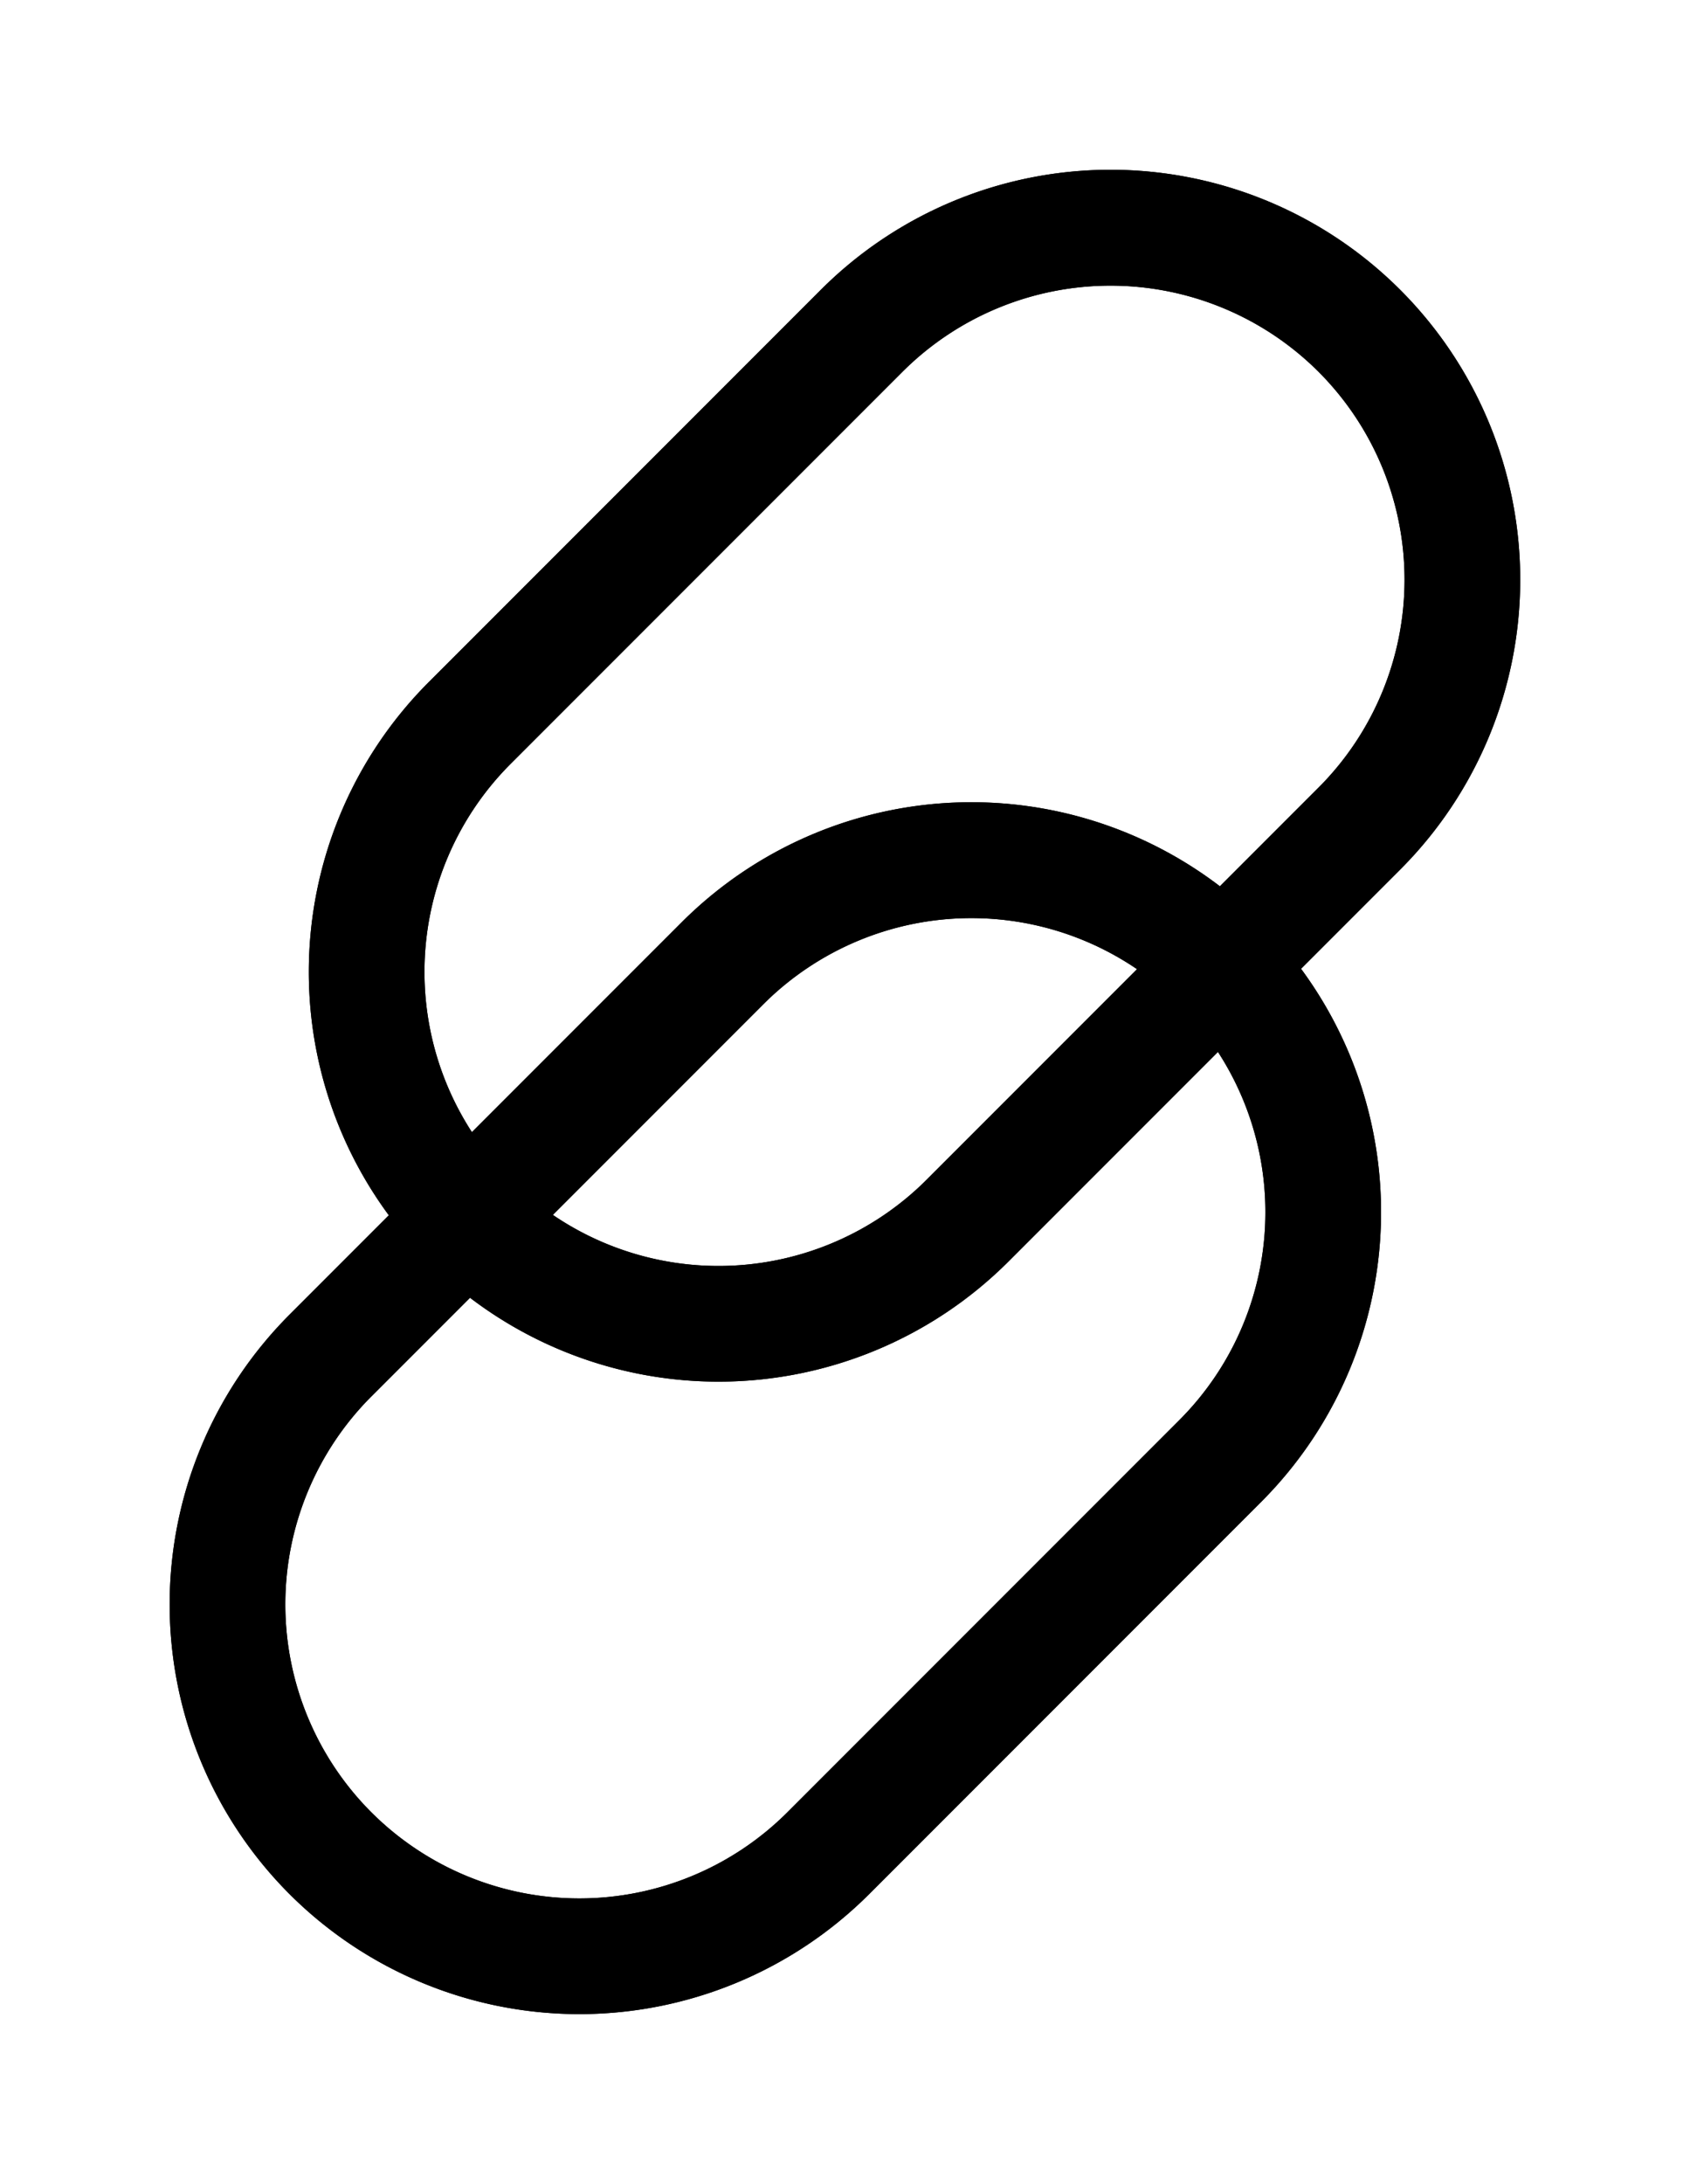
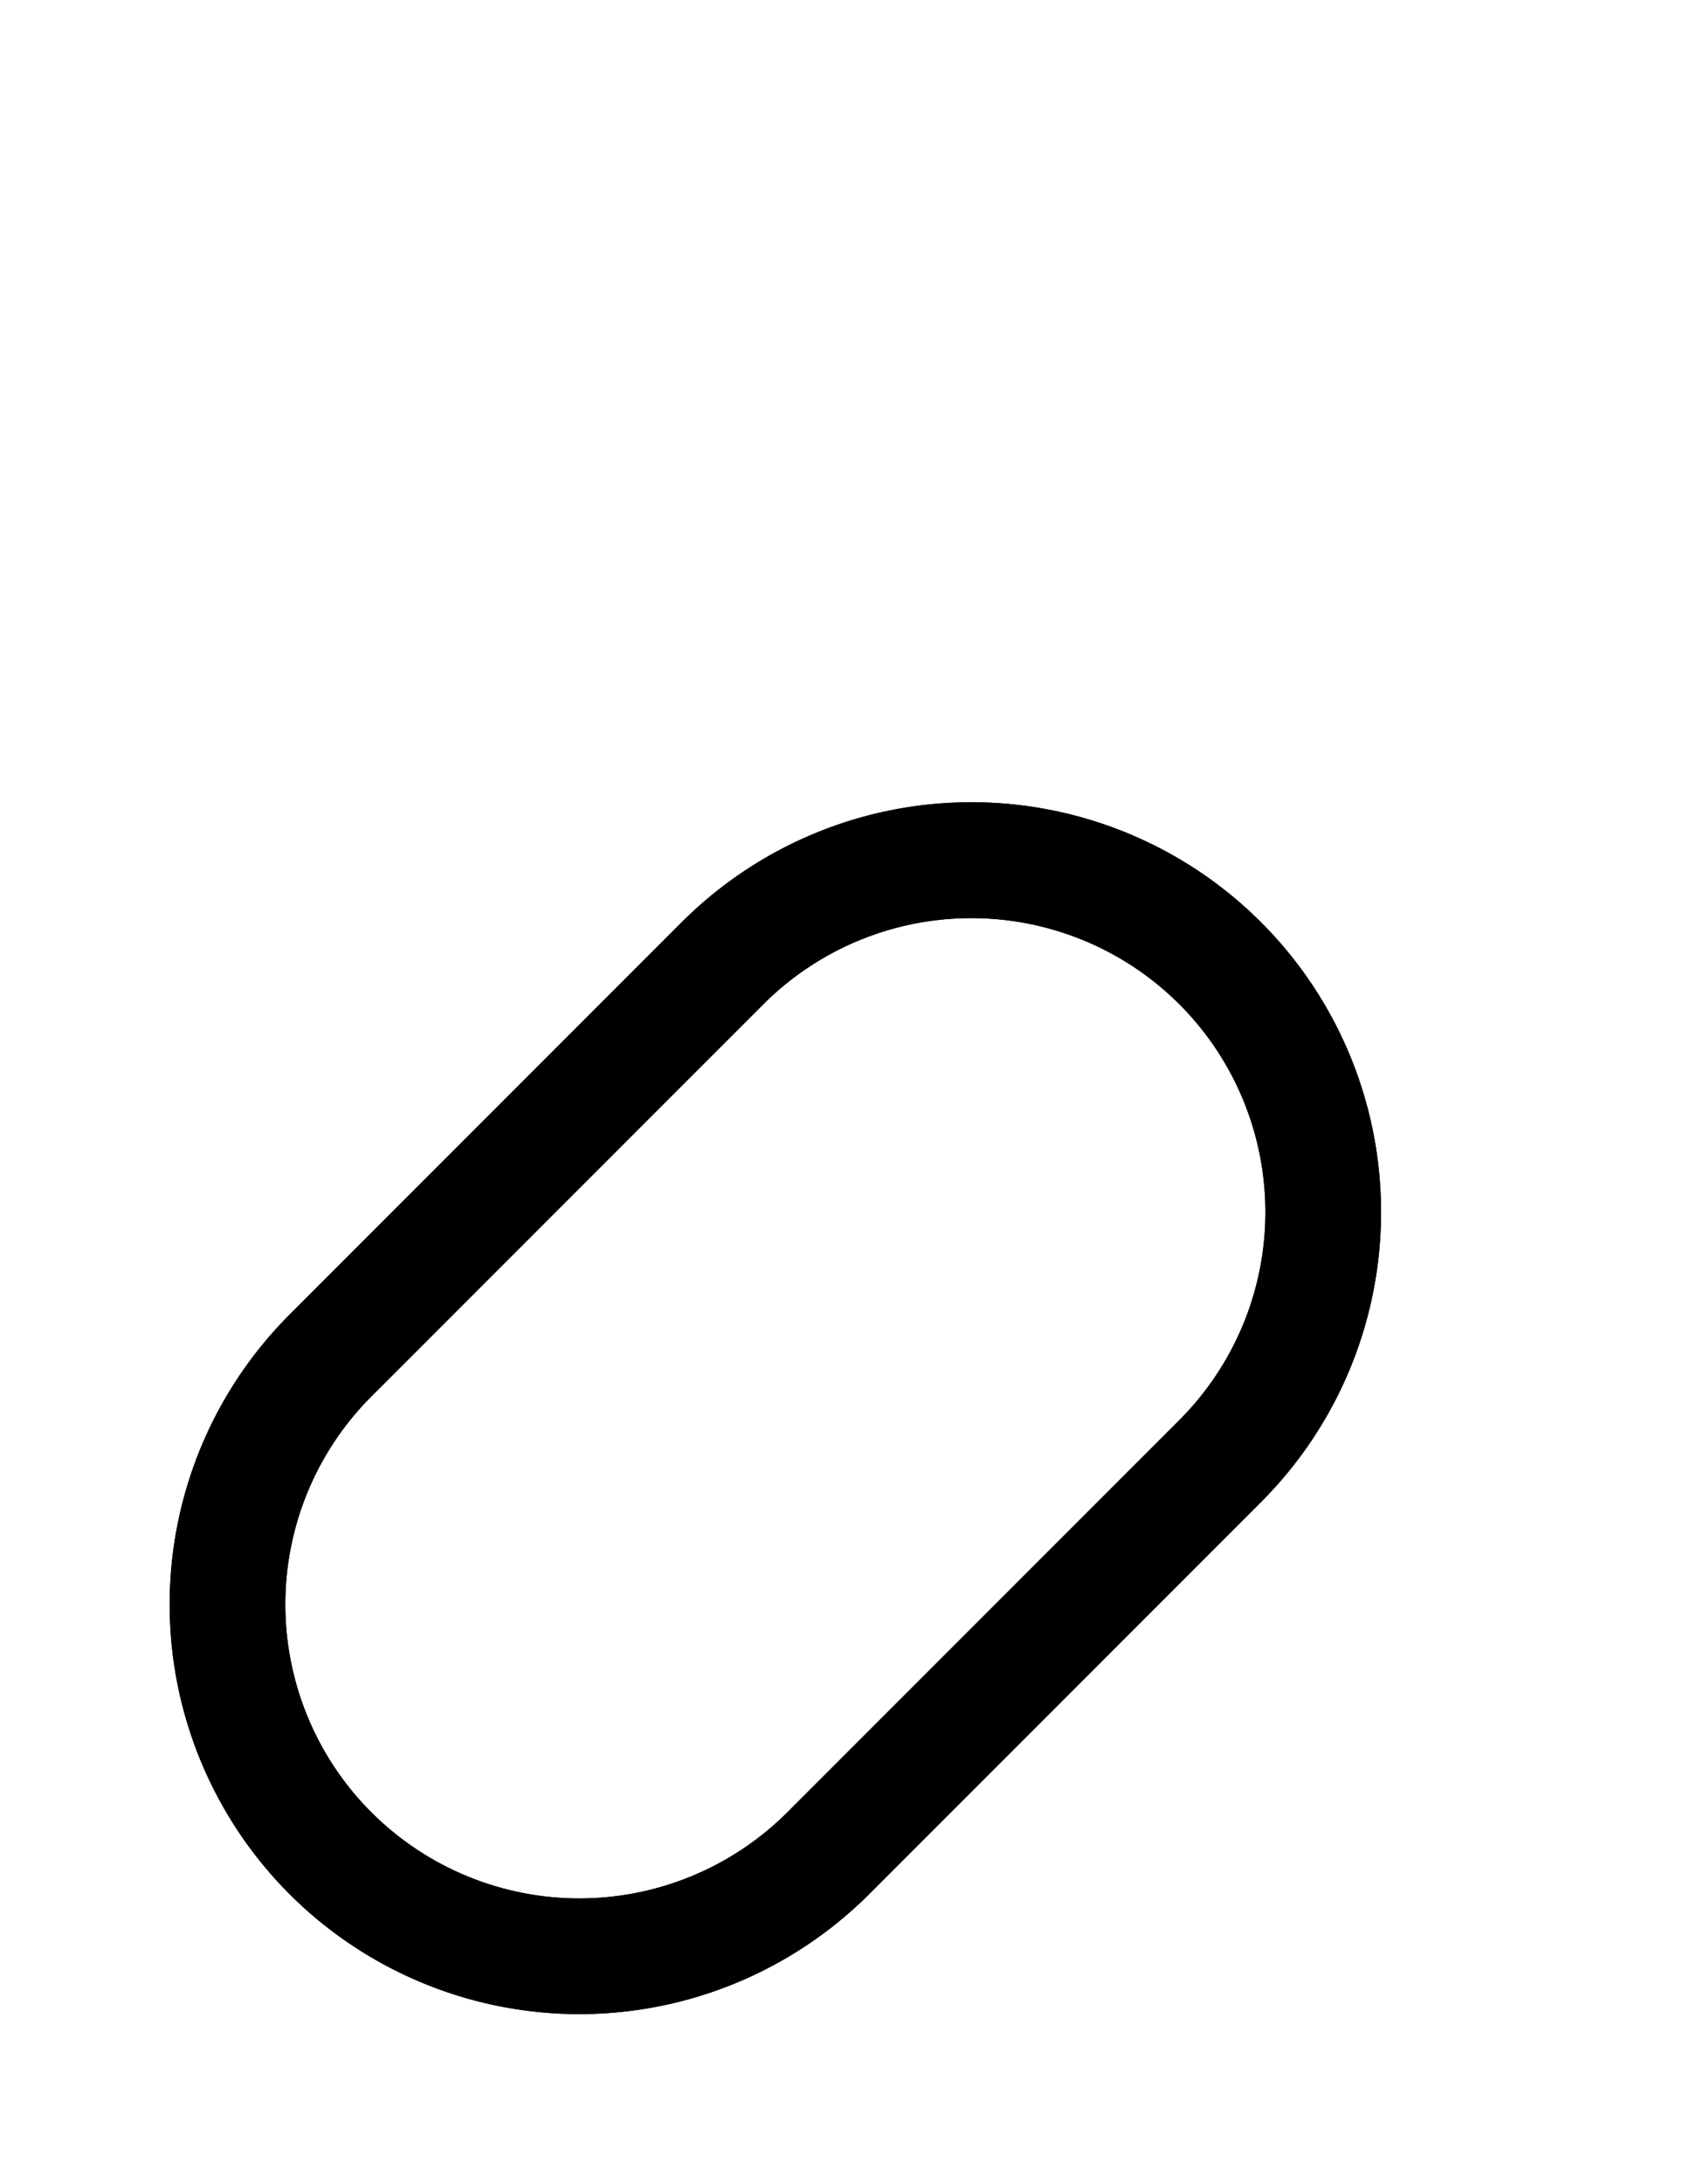
<svg xmlns="http://www.w3.org/2000/svg" width="14.611" height="18.873" viewBox="0 0 14.611 18.873">
  <g transform="translate(-704.094 -3847.834)">
    <g transform="translate(3.203 238)">
-       <path d="M3.042,11.377A3.542,3.542,0,0,1-.5,7.835V3.042a3.542,3.542,0,1,1,7.084,0V7.835A3.546,3.546,0,0,1,3.042,11.377ZM3.042.5A2.545,2.545,0,0,0,.5,3.042V7.835a2.542,2.542,0,0,0,2.542,2.542v0A2.545,2.545,0,0,0,5.584,7.835V3.042A2.542,2.542,0,0,0,3.042.5Z" transform="translate(710.492 3610.541) rotate(45)" />
      <path d="M3.042,11.377A3.542,3.542,0,0,1-.5,7.835V3.042a3.542,3.542,0,1,1,7.084,0V7.835A3.546,3.546,0,0,1,3.042,11.377ZM3.042.5A2.545,2.545,0,0,0,.5,3.042V7.835a2.542,2.542,0,0,0,2.542,2.542v0A2.545,2.545,0,0,0,5.584,7.835V3.042A2.542,2.542,0,0,0,3.042.5Z" transform="translate(709.289 3616.006) rotate(45)" />
      <path d="M3.042,11.377A3.542,3.542,0,0,1-.5,7.835V3.042a3.542,3.542,0,1,1,7.084,0V7.835A3.546,3.546,0,0,1,3.042,11.377ZM3.042.5A2.545,2.545,0,0,0,.5,3.042V7.835a2.542,2.542,0,0,0,2.542,2.542v0A2.545,2.545,0,0,0,5.584,7.835V3.042A2.542,2.542,0,0,0,3.042.5Z" transform="translate(709.289 3616.006) rotate(45)" />
-       <path d="M3.042,11.377A3.542,3.542,0,0,1-.5,7.835V3.042a3.542,3.542,0,1,1,7.084,0V7.835A3.546,3.546,0,0,1,3.042,11.377ZM3.042.5A2.545,2.545,0,0,0,.5,3.042V7.835a2.542,2.542,0,0,0,2.542,2.542v0A2.545,2.545,0,0,0,5.584,7.835V3.042A2.542,2.542,0,0,0,3.042.5Z" transform="translate(710.492 3610.541) rotate(45)" />
    </g>
  </g>
</svg>